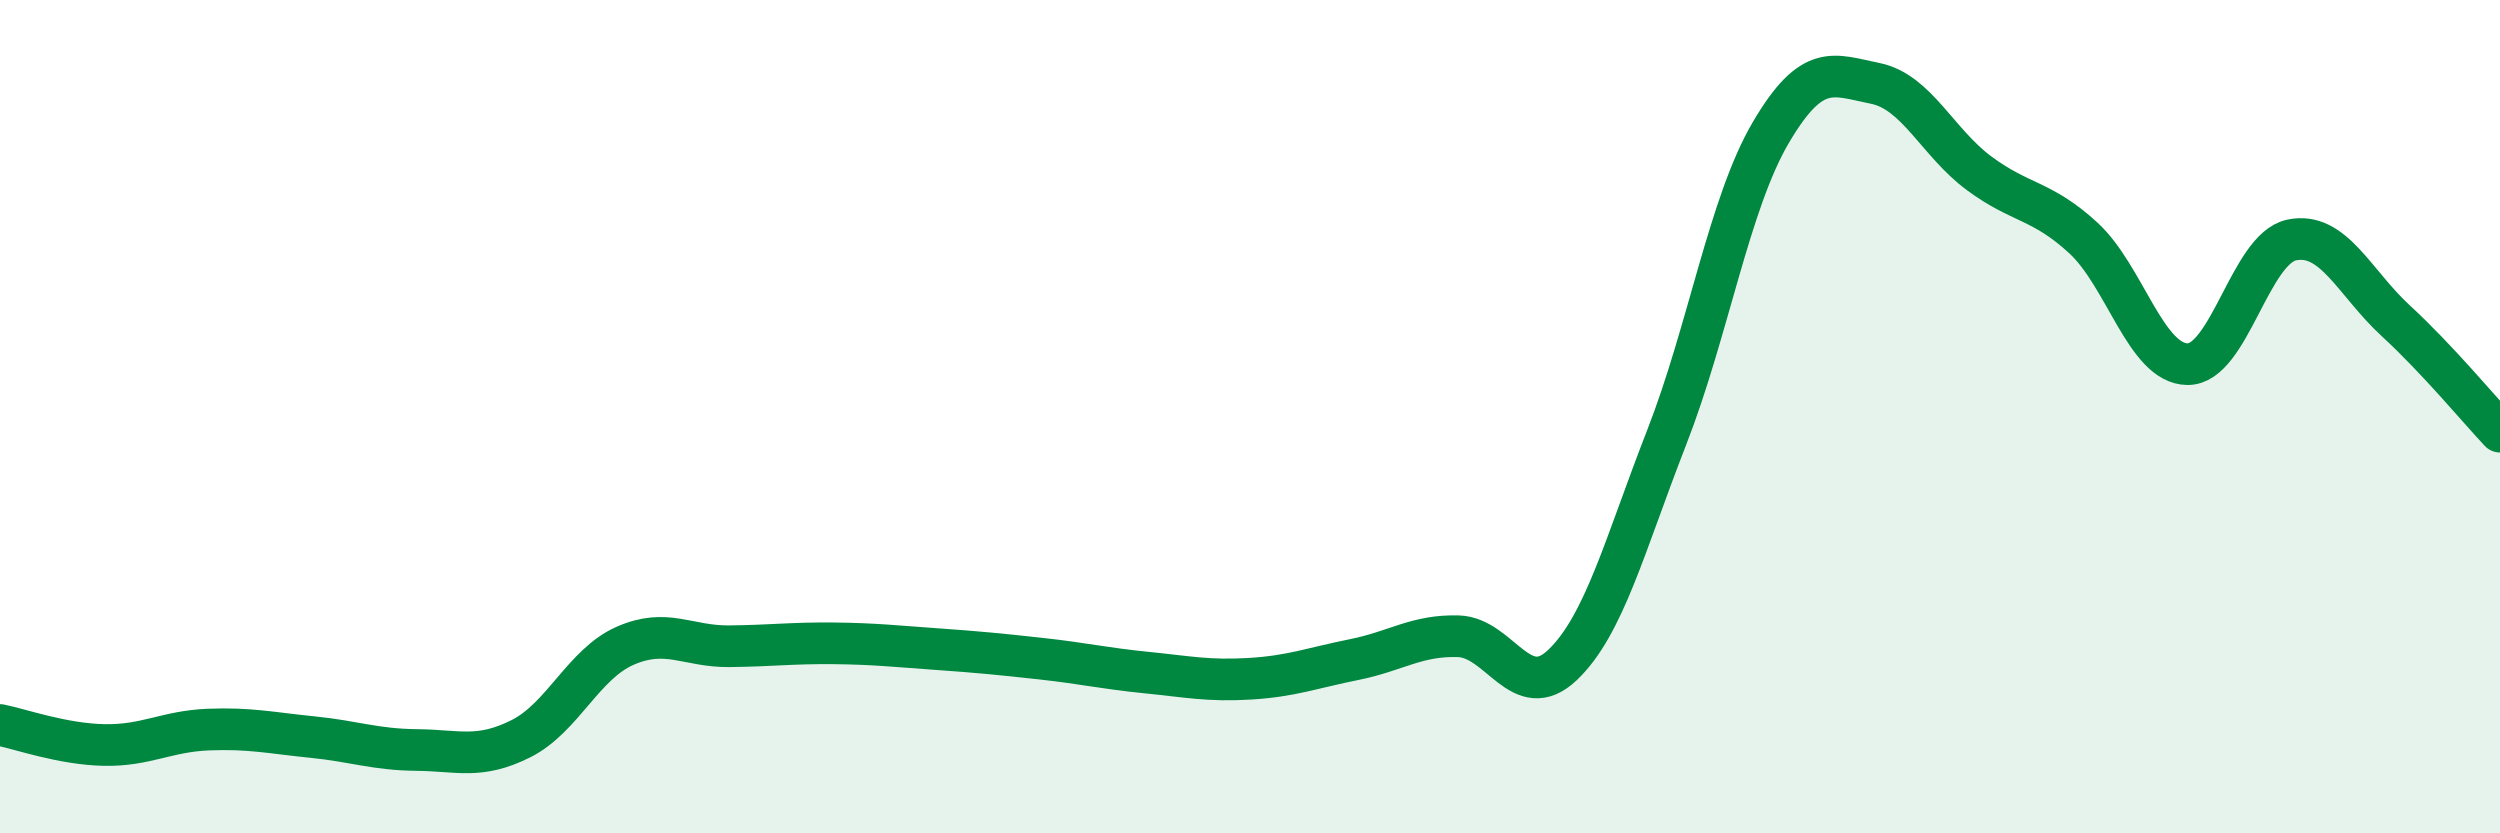
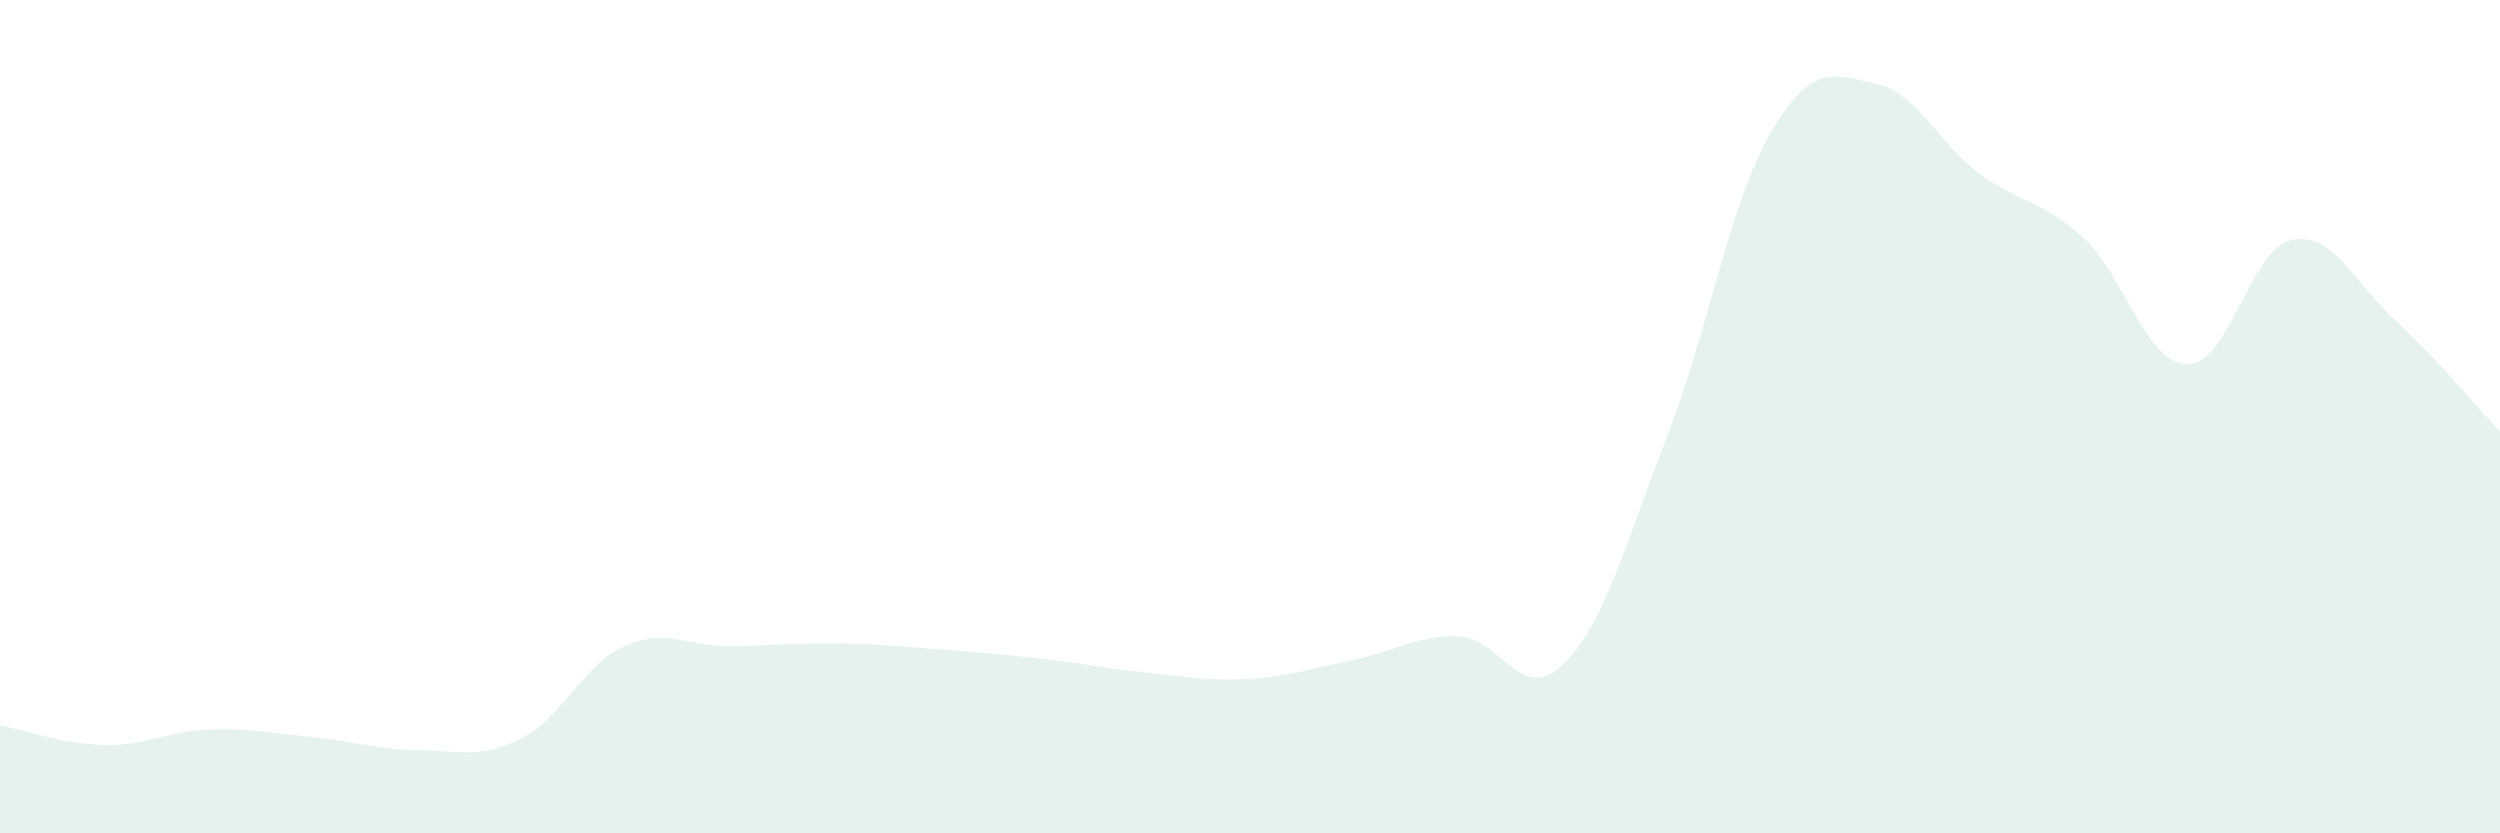
<svg xmlns="http://www.w3.org/2000/svg" width="60" height="20" viewBox="0 0 60 20">
  <path d="M 0,17.4 C 0.5,17.5 1.5,17.86 2.5,17.88 C 3.5,17.9 4,17.55 5,17.51 C 6,17.47 6.5,17.59 7.5,17.69 C 8.5,17.79 9,17.99 10,18 C 11,18.01 11.5,18.23 12.5,17.73 C 13.5,17.23 14,15.94 15,15.5 C 16,15.06 16.5,15.52 17.5,15.51 C 18.5,15.5 19,15.43 20,15.44 C 21,15.45 21.5,15.51 22.5,15.58 C 23.5,15.65 24,15.7 25,15.81 C 26,15.92 26.5,16.04 27.5,16.14 C 28.5,16.24 29,16.35 30,16.29 C 31,16.23 31.5,16.03 32.5,15.83 C 33.5,15.63 34,15.24 35,15.27 C 36,15.3 36.5,16.91 37.5,15.96 C 38.5,15.01 39,13.06 40,10.5 C 41,7.94 41.5,4.88 42.5,3.18 C 43.5,1.48 44,1.8 45,2 C 46,2.2 46.5,3.42 47.5,4.16 C 48.5,4.9 49,4.79 50,5.71 C 51,6.63 51.5,8.73 52.5,8.74 C 53.5,8.75 54,5.97 55,5.76 C 56,5.55 56.5,6.78 57.5,7.7 C 58.5,8.62 59.5,9.83 60,10.36L60 20L0 20Z" fill="#008740" opacity="0.1" stroke-linecap="round" stroke-linejoin="round" />
-   <path d="M 0,17.4 C 0.5,17.5 1.5,17.86 2.5,17.88 C 3.5,17.9 4,17.55 5,17.51 C 6,17.47 6.5,17.59 7.5,17.69 C 8.5,17.79 9,17.99 10,18 C 11,18.01 11.5,18.23 12.5,17.73 C 13.5,17.23 14,15.94 15,15.5 C 16,15.06 16.5,15.52 17.5,15.51 C 18.5,15.5 19,15.43 20,15.44 C 21,15.45 21.5,15.51 22.5,15.58 C 23.5,15.65 24,15.7 25,15.81 C 26,15.92 26.5,16.04 27.5,16.14 C 28.5,16.24 29,16.35 30,16.29 C 31,16.23 31.5,16.03 32.5,15.83 C 33.5,15.63 34,15.24 35,15.27 C 36,15.3 36.5,16.91 37.5,15.96 C 38.5,15.01 39,13.06 40,10.5 C 41,7.94 41.5,4.88 42.5,3.18 C 43.5,1.48 44,1.8 45,2 C 46,2.2 46.5,3.42 47.5,4.16 C 48.5,4.9 49,4.79 50,5.71 C 51,6.63 51.5,8.73 52.5,8.74 C 53.5,8.75 54,5.97 55,5.76 C 56,5.55 56.5,6.78 57.5,7.7 C 58.5,8.62 59.5,9.83 60,10.36" stroke="#008740" stroke-width="1" fill="none" stroke-linecap="round" stroke-linejoin="round" />
</svg>